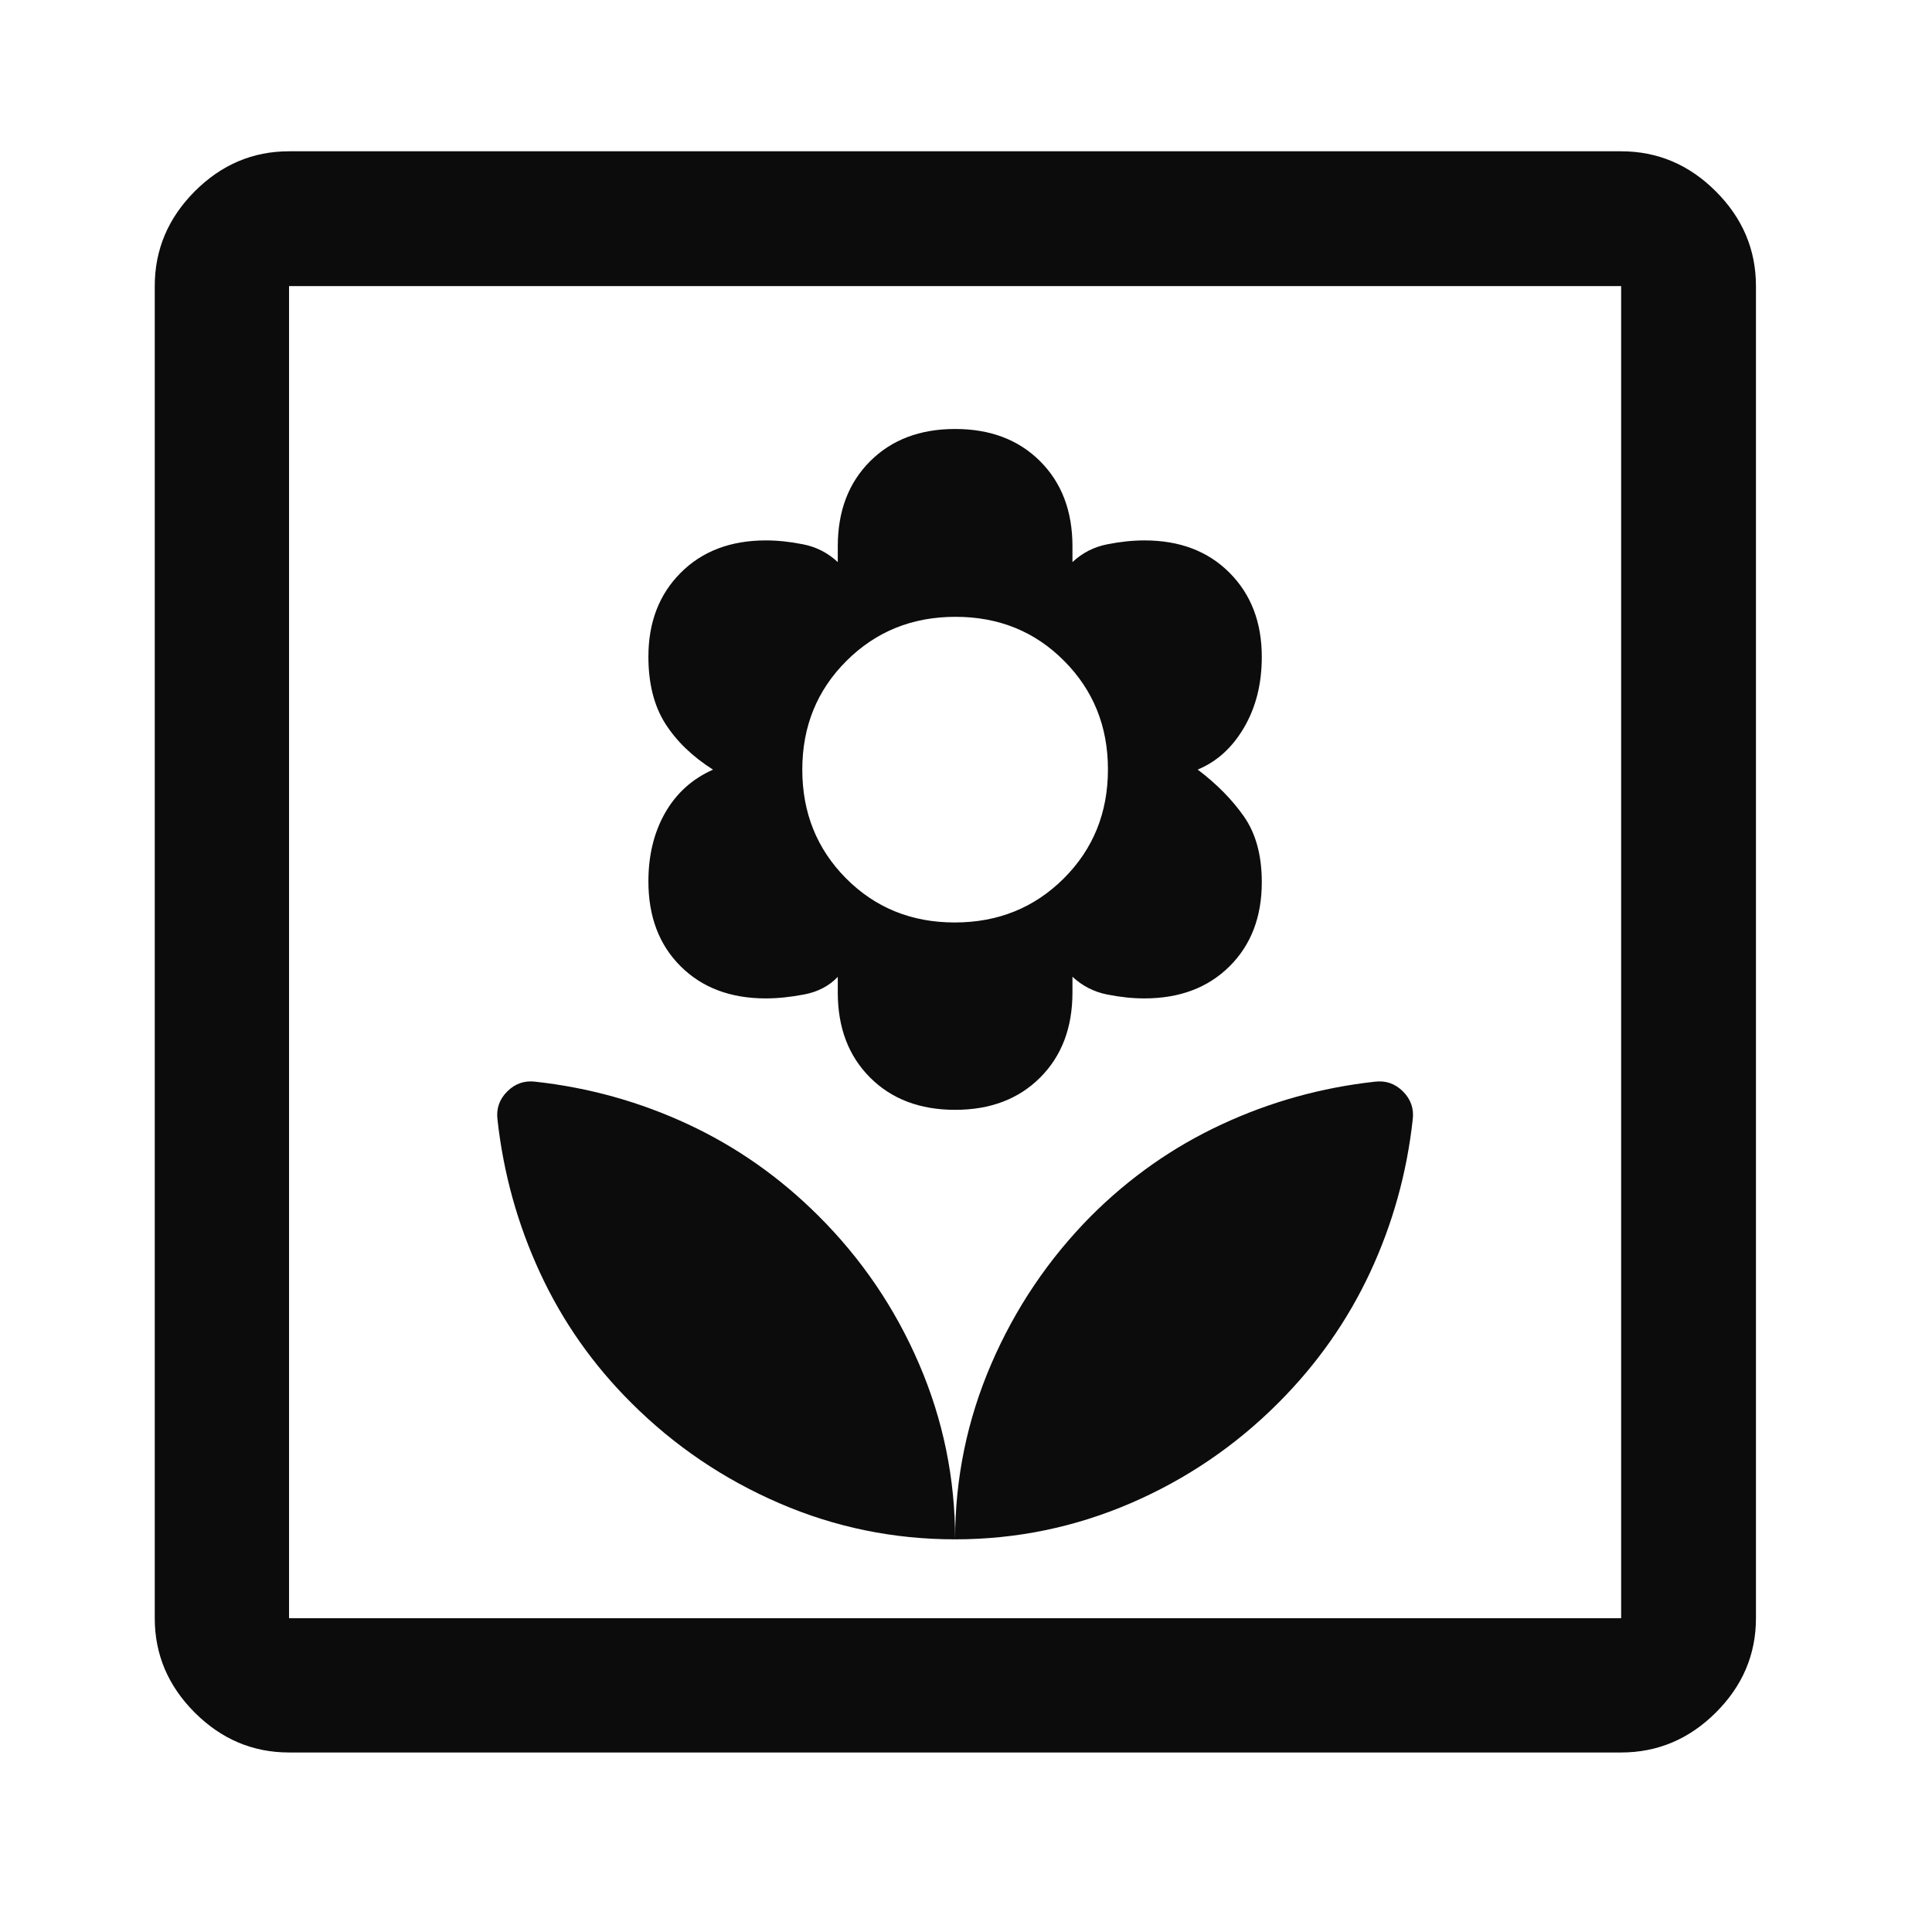
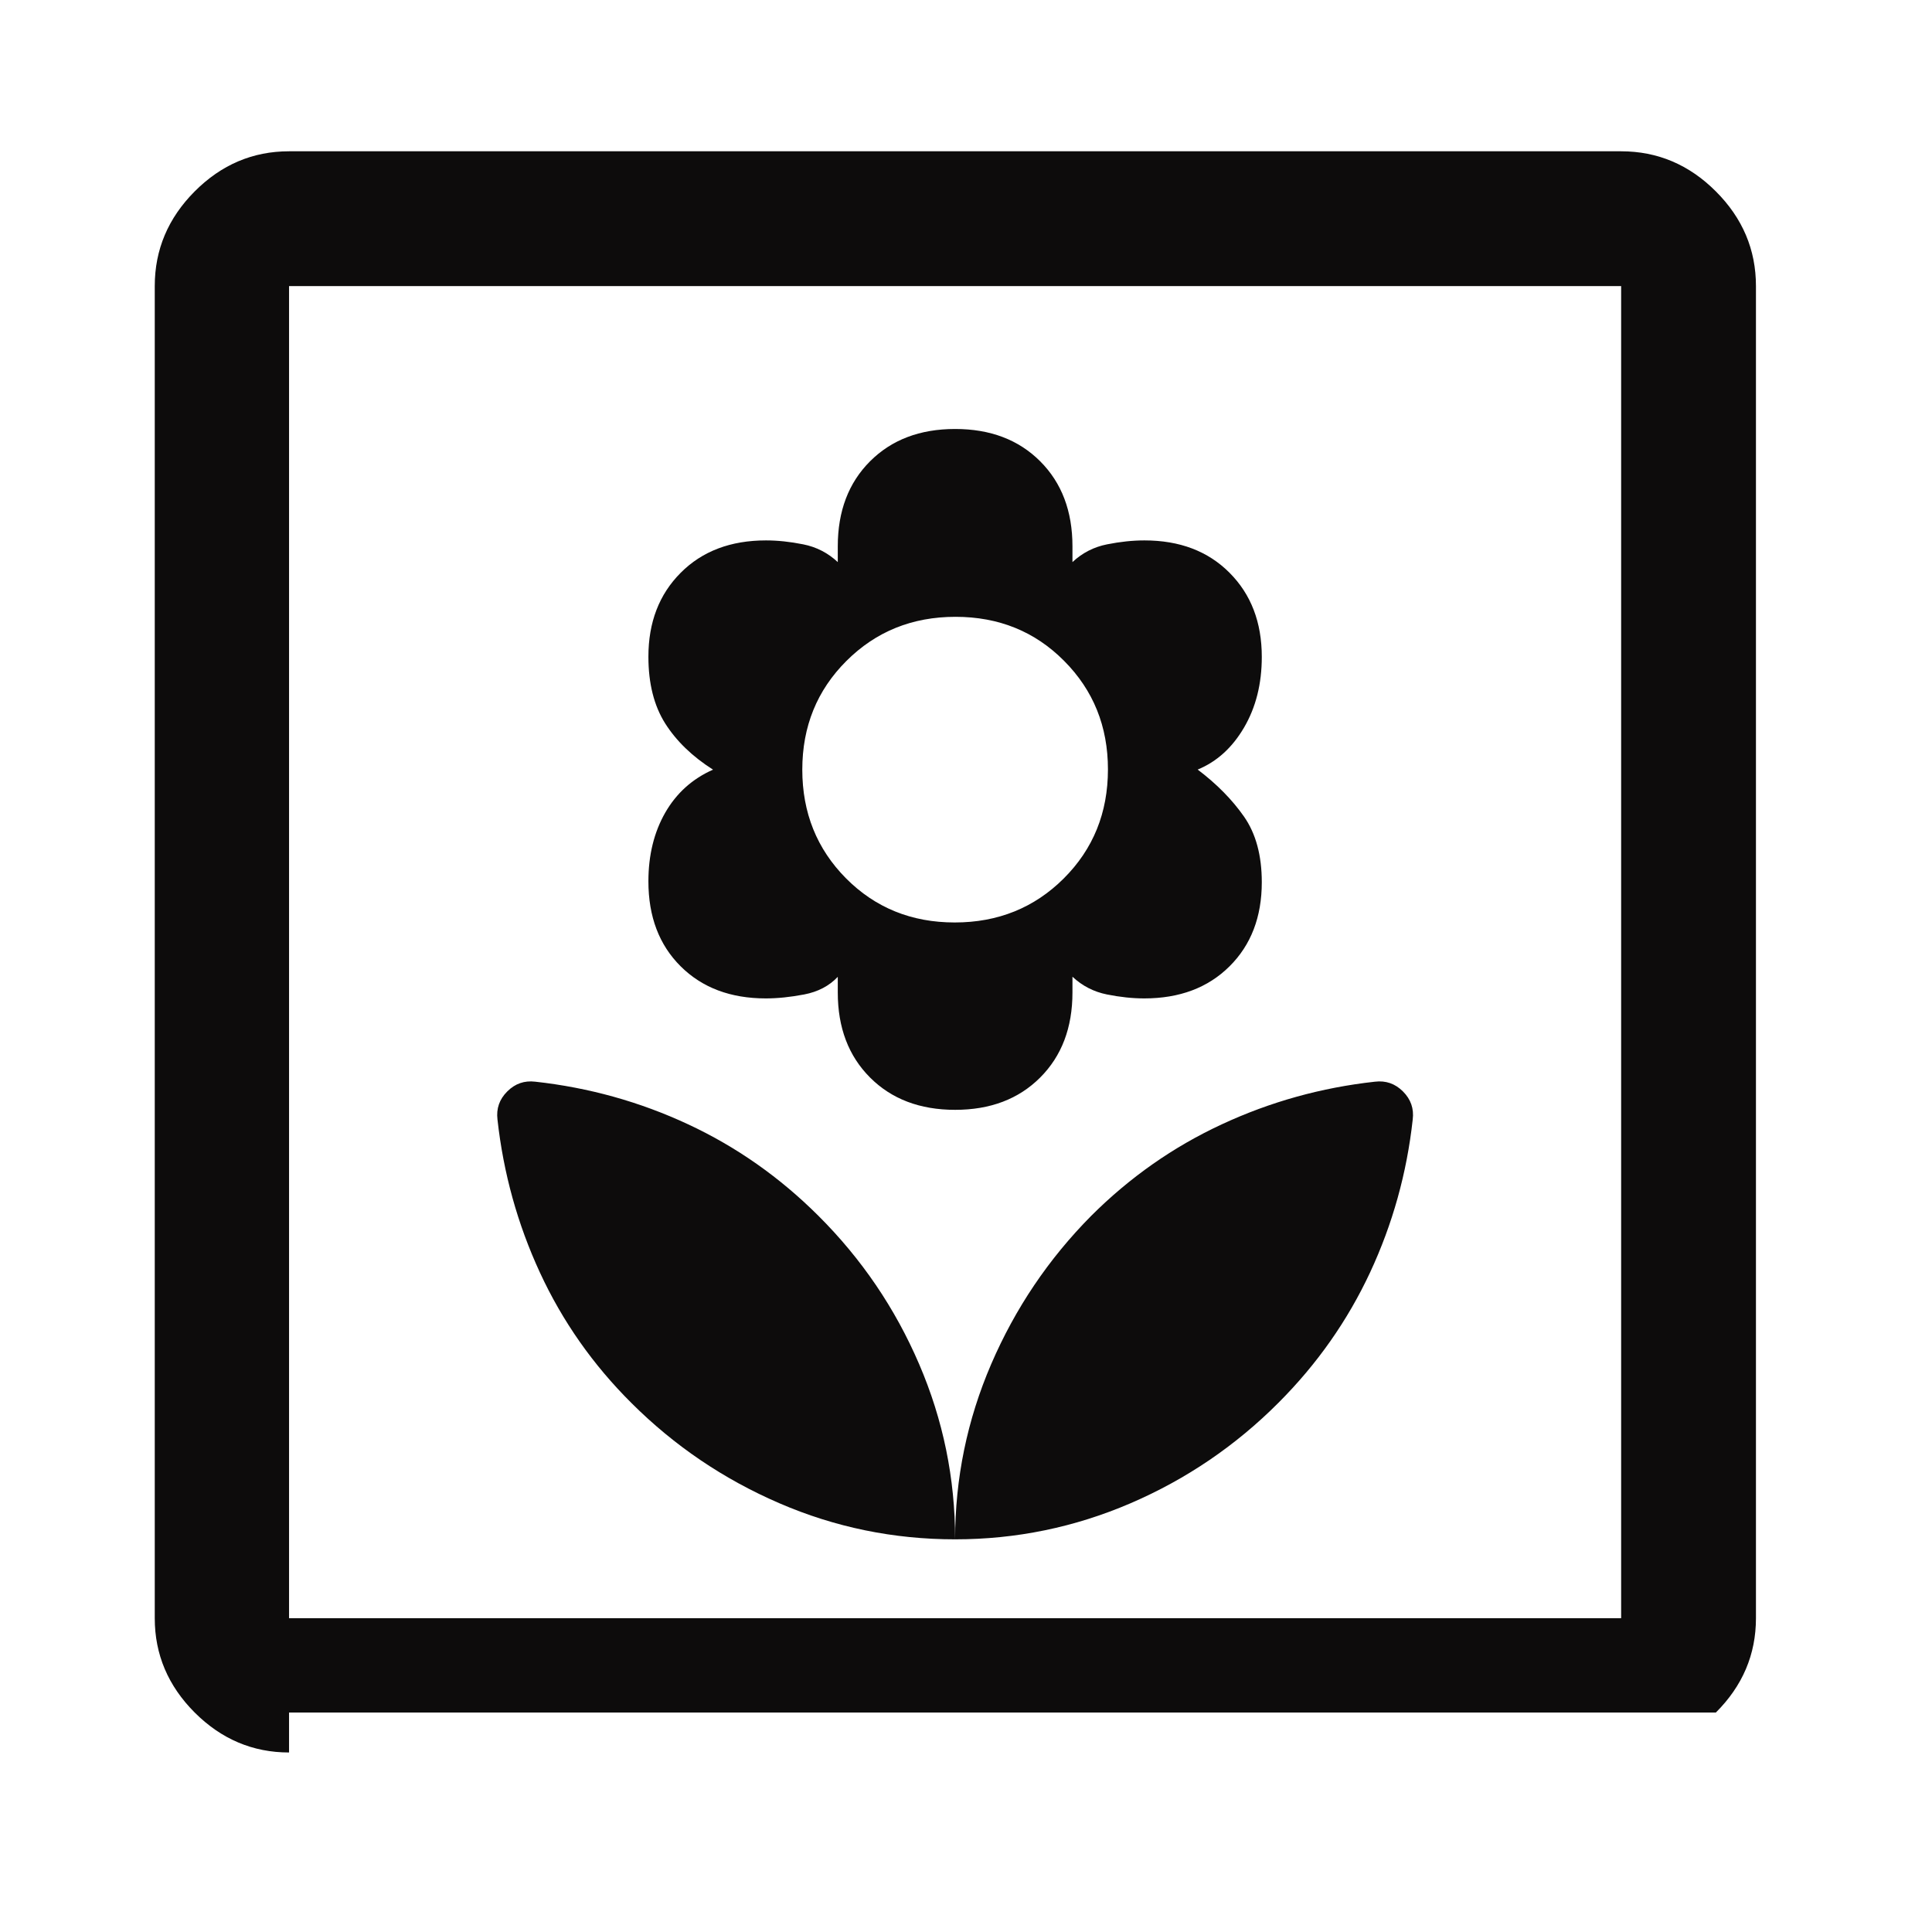
<svg xmlns="http://www.w3.org/2000/svg" width="49" height="49" viewBox="0 0 49 49" fill="none">
-   <path d="M24.224 39.041C24.224 37.493 23.92 36.011 23.311 34.596C22.703 33.18 21.851 31.926 20.757 30.836C19.78 29.861 18.679 29.087 17.454 28.516C16.228 27.944 14.935 27.584 13.575 27.434C13.3 27.401 13.063 27.483 12.865 27.682C12.666 27.88 12.584 28.117 12.617 28.392C12.767 29.752 13.126 31.048 13.696 32.28C14.266 33.512 15.04 34.615 16.019 35.588C17.103 36.669 18.352 37.515 19.765 38.125C21.178 38.736 22.664 39.041 24.224 39.041ZM24.224 28.148C25.116 28.148 25.835 27.875 26.381 27.329C26.927 26.783 27.2 26.064 27.2 25.172V24.772C27.45 25.006 27.742 25.155 28.076 25.222C28.409 25.289 28.725 25.322 29.022 25.322C29.917 25.322 30.637 25.051 31.183 24.509C31.729 23.967 32.002 23.256 32.002 22.375C32.002 21.697 31.852 21.143 31.552 20.712C31.252 20.282 30.86 19.884 30.376 19.518C30.86 19.319 31.252 18.964 31.552 18.452C31.852 17.94 32.002 17.343 32.002 16.661C32.002 15.785 31.73 15.074 31.184 14.527C30.639 13.979 29.92 13.706 29.025 13.706C28.728 13.706 28.412 13.739 28.077 13.806C27.743 13.872 27.45 14.022 27.2 14.256V13.856C27.2 12.964 26.927 12.245 26.381 11.699C25.835 11.153 25.116 10.88 24.224 10.88C23.332 10.88 22.613 11.153 22.067 11.699C21.521 12.245 21.248 12.964 21.248 13.856V14.256C20.997 14.022 20.705 13.872 20.372 13.806C20.038 13.739 19.723 13.706 19.427 13.706C18.531 13.706 17.81 13.979 17.264 14.527C16.718 15.074 16.445 15.783 16.445 16.655C16.445 17.334 16.587 17.898 16.87 18.347C17.154 18.795 17.558 19.186 18.084 19.52C17.558 19.753 17.154 20.118 16.87 20.614C16.587 21.11 16.445 21.69 16.445 22.353C16.445 23.248 16.718 23.967 17.264 24.509C17.809 25.051 18.529 25.322 19.423 25.322C19.72 25.322 20.044 25.289 20.395 25.222C20.745 25.155 21.03 25.006 21.248 24.775V25.172C21.248 26.064 21.521 26.783 22.067 27.329C22.613 27.875 23.332 28.148 24.224 28.148ZM24.214 23.396C23.117 23.396 22.199 23.023 21.458 22.278C20.718 21.532 20.348 20.613 20.348 19.52C20.348 18.426 20.721 17.507 21.468 16.762C22.216 16.016 23.137 15.644 24.234 15.644C25.33 15.644 26.249 16.016 26.989 16.762C27.73 17.507 28.1 18.424 28.1 19.514C28.1 20.613 27.726 21.535 26.979 22.28C26.232 23.024 25.31 23.396 24.214 23.396ZM24.224 39.041C25.771 39.041 27.253 38.736 28.669 38.128C30.084 37.519 31.338 36.668 32.428 35.574C33.404 34.597 34.177 33.496 34.749 32.271C35.32 31.045 35.681 29.752 35.83 28.392C35.864 28.117 35.781 27.88 35.583 27.682C35.384 27.483 35.147 27.401 34.873 27.434C33.512 27.584 32.217 27.944 30.987 28.516C29.756 29.087 28.653 29.861 27.676 30.836C26.595 31.927 25.75 33.18 25.139 34.597C24.529 36.014 24.224 37.495 24.224 39.041ZM7.331 44.447C6.411 44.447 5.614 44.109 4.938 43.434C4.263 42.758 3.925 41.961 3.925 41.041V7.256C3.925 6.332 4.263 5.532 4.938 4.854C5.614 4.176 6.411 3.837 7.331 3.837H41.116C42.04 3.837 42.84 4.176 43.518 4.854C44.196 5.532 44.535 6.332 44.535 7.256V41.041C44.535 41.961 44.196 42.758 43.518 43.434C42.84 44.109 42.04 44.447 41.116 44.447H7.331ZM7.331 41.041H41.116V7.256H7.331V41.041Z" fill="#0D0C0C" />
+   <path d="M24.224 39.041C24.224 37.493 23.92 36.011 23.311 34.596C22.703 33.18 21.851 31.926 20.757 30.836C19.78 29.861 18.679 29.087 17.454 28.516C16.228 27.944 14.935 27.584 13.575 27.434C13.3 27.401 13.063 27.483 12.865 27.682C12.666 27.88 12.584 28.117 12.617 28.392C12.767 29.752 13.126 31.048 13.696 32.28C14.266 33.512 15.04 34.615 16.019 35.588C17.103 36.669 18.352 37.515 19.765 38.125C21.178 38.736 22.664 39.041 24.224 39.041ZM24.224 28.148C25.116 28.148 25.835 27.875 26.381 27.329C26.927 26.783 27.2 26.064 27.2 25.172V24.772C27.45 25.006 27.742 25.155 28.076 25.222C28.409 25.289 28.725 25.322 29.022 25.322C29.917 25.322 30.637 25.051 31.183 24.509C31.729 23.967 32.002 23.256 32.002 22.375C32.002 21.697 31.852 21.143 31.552 20.712C31.252 20.282 30.86 19.884 30.376 19.518C30.86 19.319 31.252 18.964 31.552 18.452C31.852 17.94 32.002 17.343 32.002 16.661C32.002 15.785 31.73 15.074 31.184 14.527C30.639 13.979 29.92 13.706 29.025 13.706C28.728 13.706 28.412 13.739 28.077 13.806C27.743 13.872 27.45 14.022 27.2 14.256V13.856C27.2 12.964 26.927 12.245 26.381 11.699C25.835 11.153 25.116 10.88 24.224 10.88C23.332 10.88 22.613 11.153 22.067 11.699C21.521 12.245 21.248 12.964 21.248 13.856V14.256C20.997 14.022 20.705 13.872 20.372 13.806C20.038 13.739 19.723 13.706 19.427 13.706C18.531 13.706 17.81 13.979 17.264 14.527C16.718 15.074 16.445 15.783 16.445 16.655C16.445 17.334 16.587 17.898 16.87 18.347C17.154 18.795 17.558 19.186 18.084 19.52C17.558 19.753 17.154 20.118 16.87 20.614C16.587 21.11 16.445 21.69 16.445 22.353C16.445 23.248 16.718 23.967 17.264 24.509C17.809 25.051 18.529 25.322 19.423 25.322C19.72 25.322 20.044 25.289 20.395 25.222C20.745 25.155 21.03 25.006 21.248 24.775V25.172C21.248 26.064 21.521 26.783 22.067 27.329C22.613 27.875 23.332 28.148 24.224 28.148ZM24.214 23.396C23.117 23.396 22.199 23.023 21.458 22.278C20.718 21.532 20.348 20.613 20.348 19.52C20.348 18.426 20.721 17.507 21.468 16.762C22.216 16.016 23.137 15.644 24.234 15.644C25.33 15.644 26.249 16.016 26.989 16.762C27.73 17.507 28.1 18.424 28.1 19.514C28.1 20.613 27.726 21.535 26.979 22.28C26.232 23.024 25.31 23.396 24.214 23.396ZM24.224 39.041C25.771 39.041 27.253 38.736 28.669 38.128C30.084 37.519 31.338 36.668 32.428 35.574C33.404 34.597 34.177 33.496 34.749 32.271C35.32 31.045 35.681 29.752 35.83 28.392C35.864 28.117 35.781 27.88 35.583 27.682C35.384 27.483 35.147 27.401 34.873 27.434C33.512 27.584 32.217 27.944 30.987 28.516C29.756 29.087 28.653 29.861 27.676 30.836C26.595 31.927 25.75 33.18 25.139 34.597C24.529 36.014 24.224 37.495 24.224 39.041ZM7.331 44.447C6.411 44.447 5.614 44.109 4.938 43.434C4.263 42.758 3.925 41.961 3.925 41.041V7.256C3.925 6.332 4.263 5.532 4.938 4.854C5.614 4.176 6.411 3.837 7.331 3.837H41.116C42.04 3.837 42.84 4.176 43.518 4.854C44.196 5.532 44.535 6.332 44.535 7.256V41.041C44.535 41.961 44.196 42.758 43.518 43.434H7.331ZM7.331 41.041H41.116V7.256H7.331V41.041Z" fill="#0D0C0C" />
</svg>